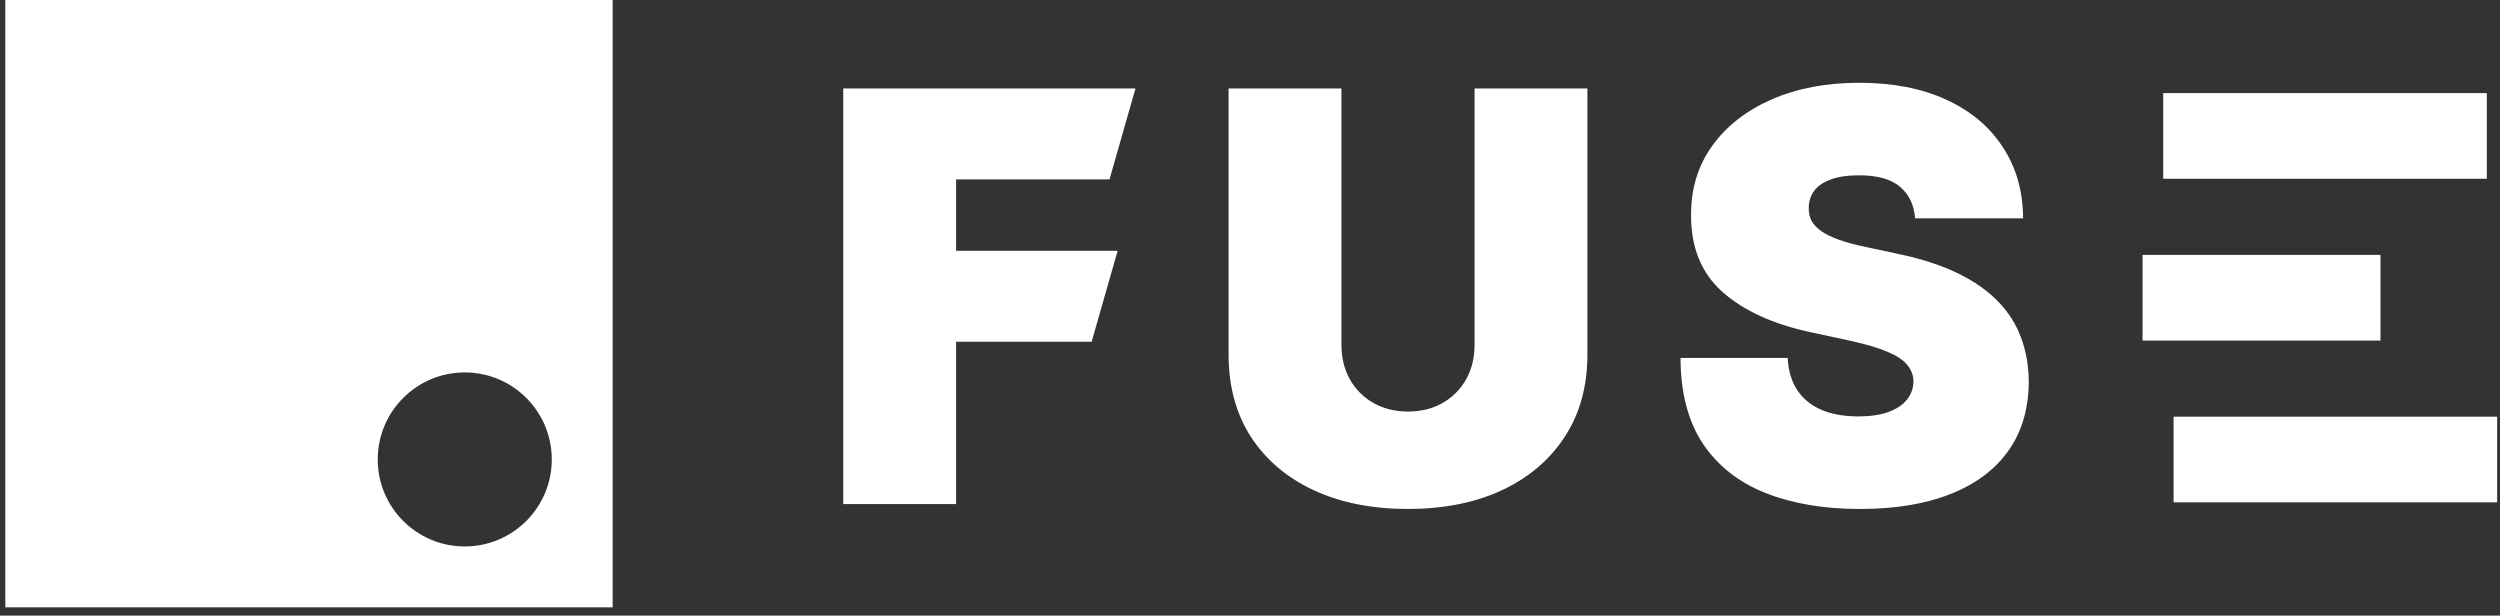
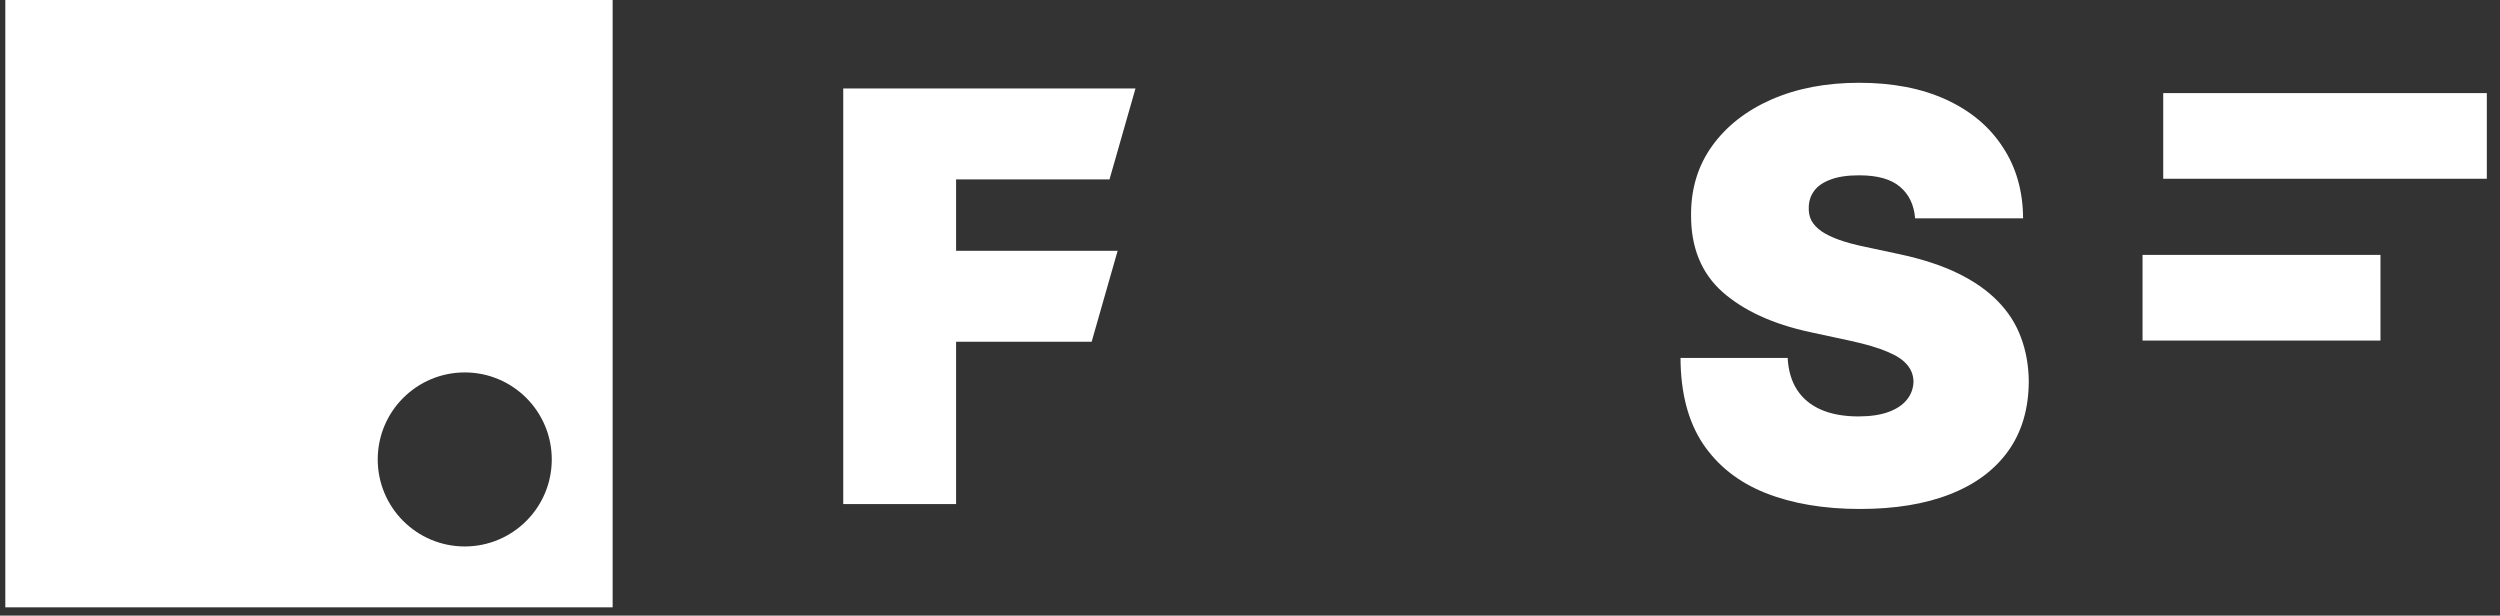
<svg xmlns="http://www.w3.org/2000/svg" width="199" height="49" viewBox="0 0 199 49" fill="none">
  <rect x="0" y="0" width="199" height="49" fill="#333333" stroke="none" />
  <path d="M67.122 40.126V7.041H90.385L88.317 14.278H76.104V19.965H88.963L86.895 27.202H76.104V40.126H67.122Z" fill="white" />
-   <path d="M117.375 7.041H126.357V28.236C126.357 30.756 125.754 32.937 124.548 34.778C123.352 36.609 121.683 38.026 119.54 39.027C117.397 40.018 114.909 40.513 112.077 40.513C109.223 40.513 106.724 40.018 104.581 39.027C102.438 38.026 100.768 36.609 99.573 34.778C98.388 32.937 97.796 30.756 97.796 28.236V7.041H106.778V27.46C106.778 28.483 107.004 29.399 107.456 30.207C107.909 31.004 108.533 31.628 109.33 32.081C110.138 32.533 111.053 32.759 112.077 32.759C113.11 32.759 114.026 32.533 114.823 32.081C115.62 31.628 116.244 31.004 116.697 30.207C117.149 29.399 117.375 28.483 117.375 27.46V7.041Z" fill="white" />
  <path d="M152.443 17.38C152.357 16.303 151.953 15.463 151.232 14.86C150.521 14.257 149.439 13.955 147.985 13.955C147.058 13.955 146.299 14.068 145.707 14.295C145.125 14.51 144.694 14.806 144.414 15.183C144.134 15.56 143.989 15.991 143.978 16.476C143.957 16.874 144.027 17.235 144.188 17.558C144.361 17.87 144.63 18.156 144.996 18.414C145.362 18.662 145.831 18.888 146.401 19.093C146.972 19.297 147.651 19.48 148.437 19.642L151.151 20.223C152.982 20.611 154.549 21.123 155.852 21.758C157.155 22.393 158.221 23.142 159.05 24.003C159.88 24.854 160.488 25.813 160.876 26.879C161.274 27.945 161.479 29.108 161.49 30.368C161.479 32.544 160.935 34.386 159.858 35.893C158.781 37.401 157.241 38.548 155.238 39.334C153.246 40.12 150.849 40.514 148.049 40.514C145.174 40.514 142.664 40.088 140.521 39.237C138.389 38.386 136.73 37.078 135.546 35.312C134.372 33.535 133.779 31.262 133.769 28.494H142.298C142.352 29.507 142.605 30.358 143.057 31.047C143.51 31.736 144.145 32.258 144.964 32.614C145.793 32.969 146.778 33.147 147.92 33.147C148.878 33.147 149.681 33.029 150.327 32.792C150.973 32.555 151.463 32.226 151.797 31.806C152.131 31.386 152.303 30.907 152.314 30.368C152.303 29.862 152.136 29.421 151.813 29.044C151.501 28.656 150.984 28.311 150.262 28.01C149.541 27.698 148.566 27.407 147.338 27.137L144.043 26.427C141.114 25.791 138.803 24.73 137.113 23.244C135.432 21.747 134.598 19.706 134.609 17.122C134.598 15.022 135.158 13.185 136.289 11.613C137.43 10.03 139.008 8.797 141.022 7.914C143.047 7.03 145.368 6.589 147.985 6.589C150.655 6.589 152.966 7.036 154.915 7.93C156.864 8.824 158.367 10.084 159.422 11.71C160.488 13.325 161.027 15.215 161.038 17.38H152.443Z" fill="white" />
  <path d="M172.193 7.411H197.951V14.229H172.193V7.411Z" fill="white" />
  <path d="M170.547 20.29H189.486V27.108H170.547V20.29Z" fill="white" />
-   <path d="M173.018 33.168H198.775V39.986H173.018V33.168Z" fill="white" />
+   <path d="M173.018 33.168H198.775H173.018V33.168Z" fill="white" />
  <path fill-rule="evenodd" clip-rule="evenodd" d="M48.766 0H0.423V48.343H48.766V0ZM36.994 43.498C40.82 43.498 43.921 40.397 43.921 36.571C43.921 32.746 40.82 29.645 36.994 29.645C33.169 29.645 30.067 32.746 30.067 36.571C30.067 40.397 33.169 43.498 36.994 43.498Z" fill="white" />
</svg>